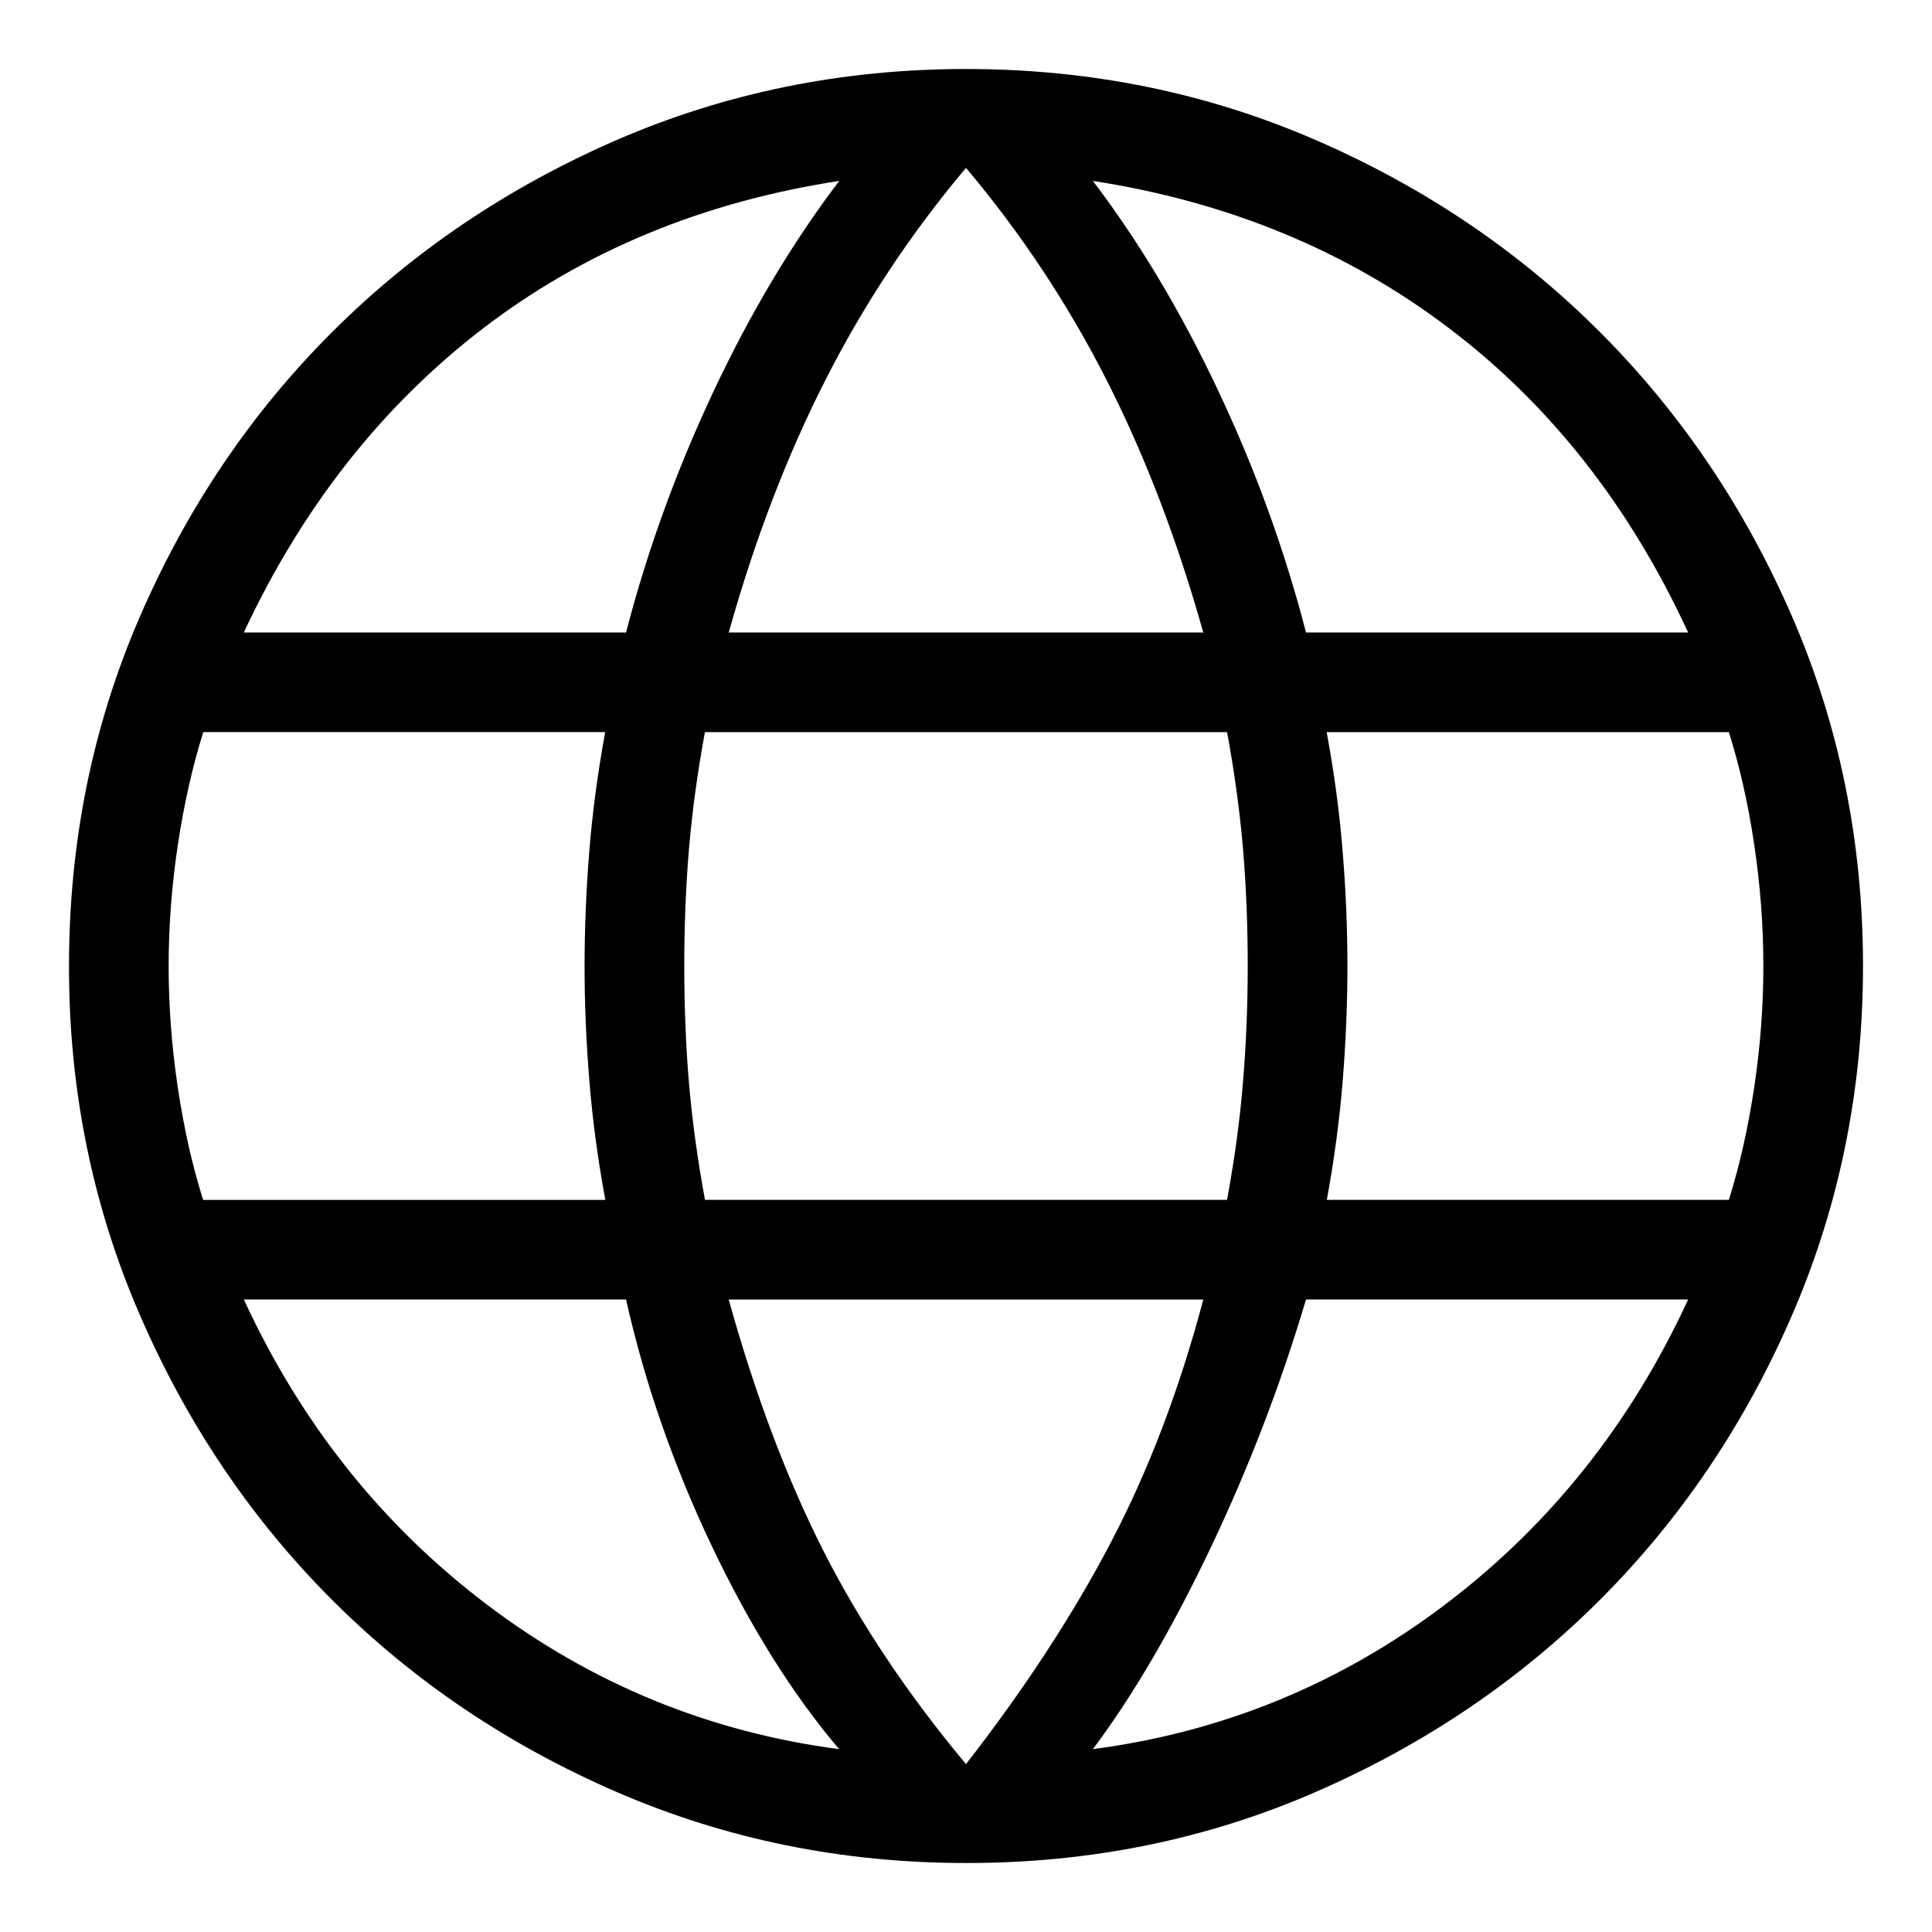
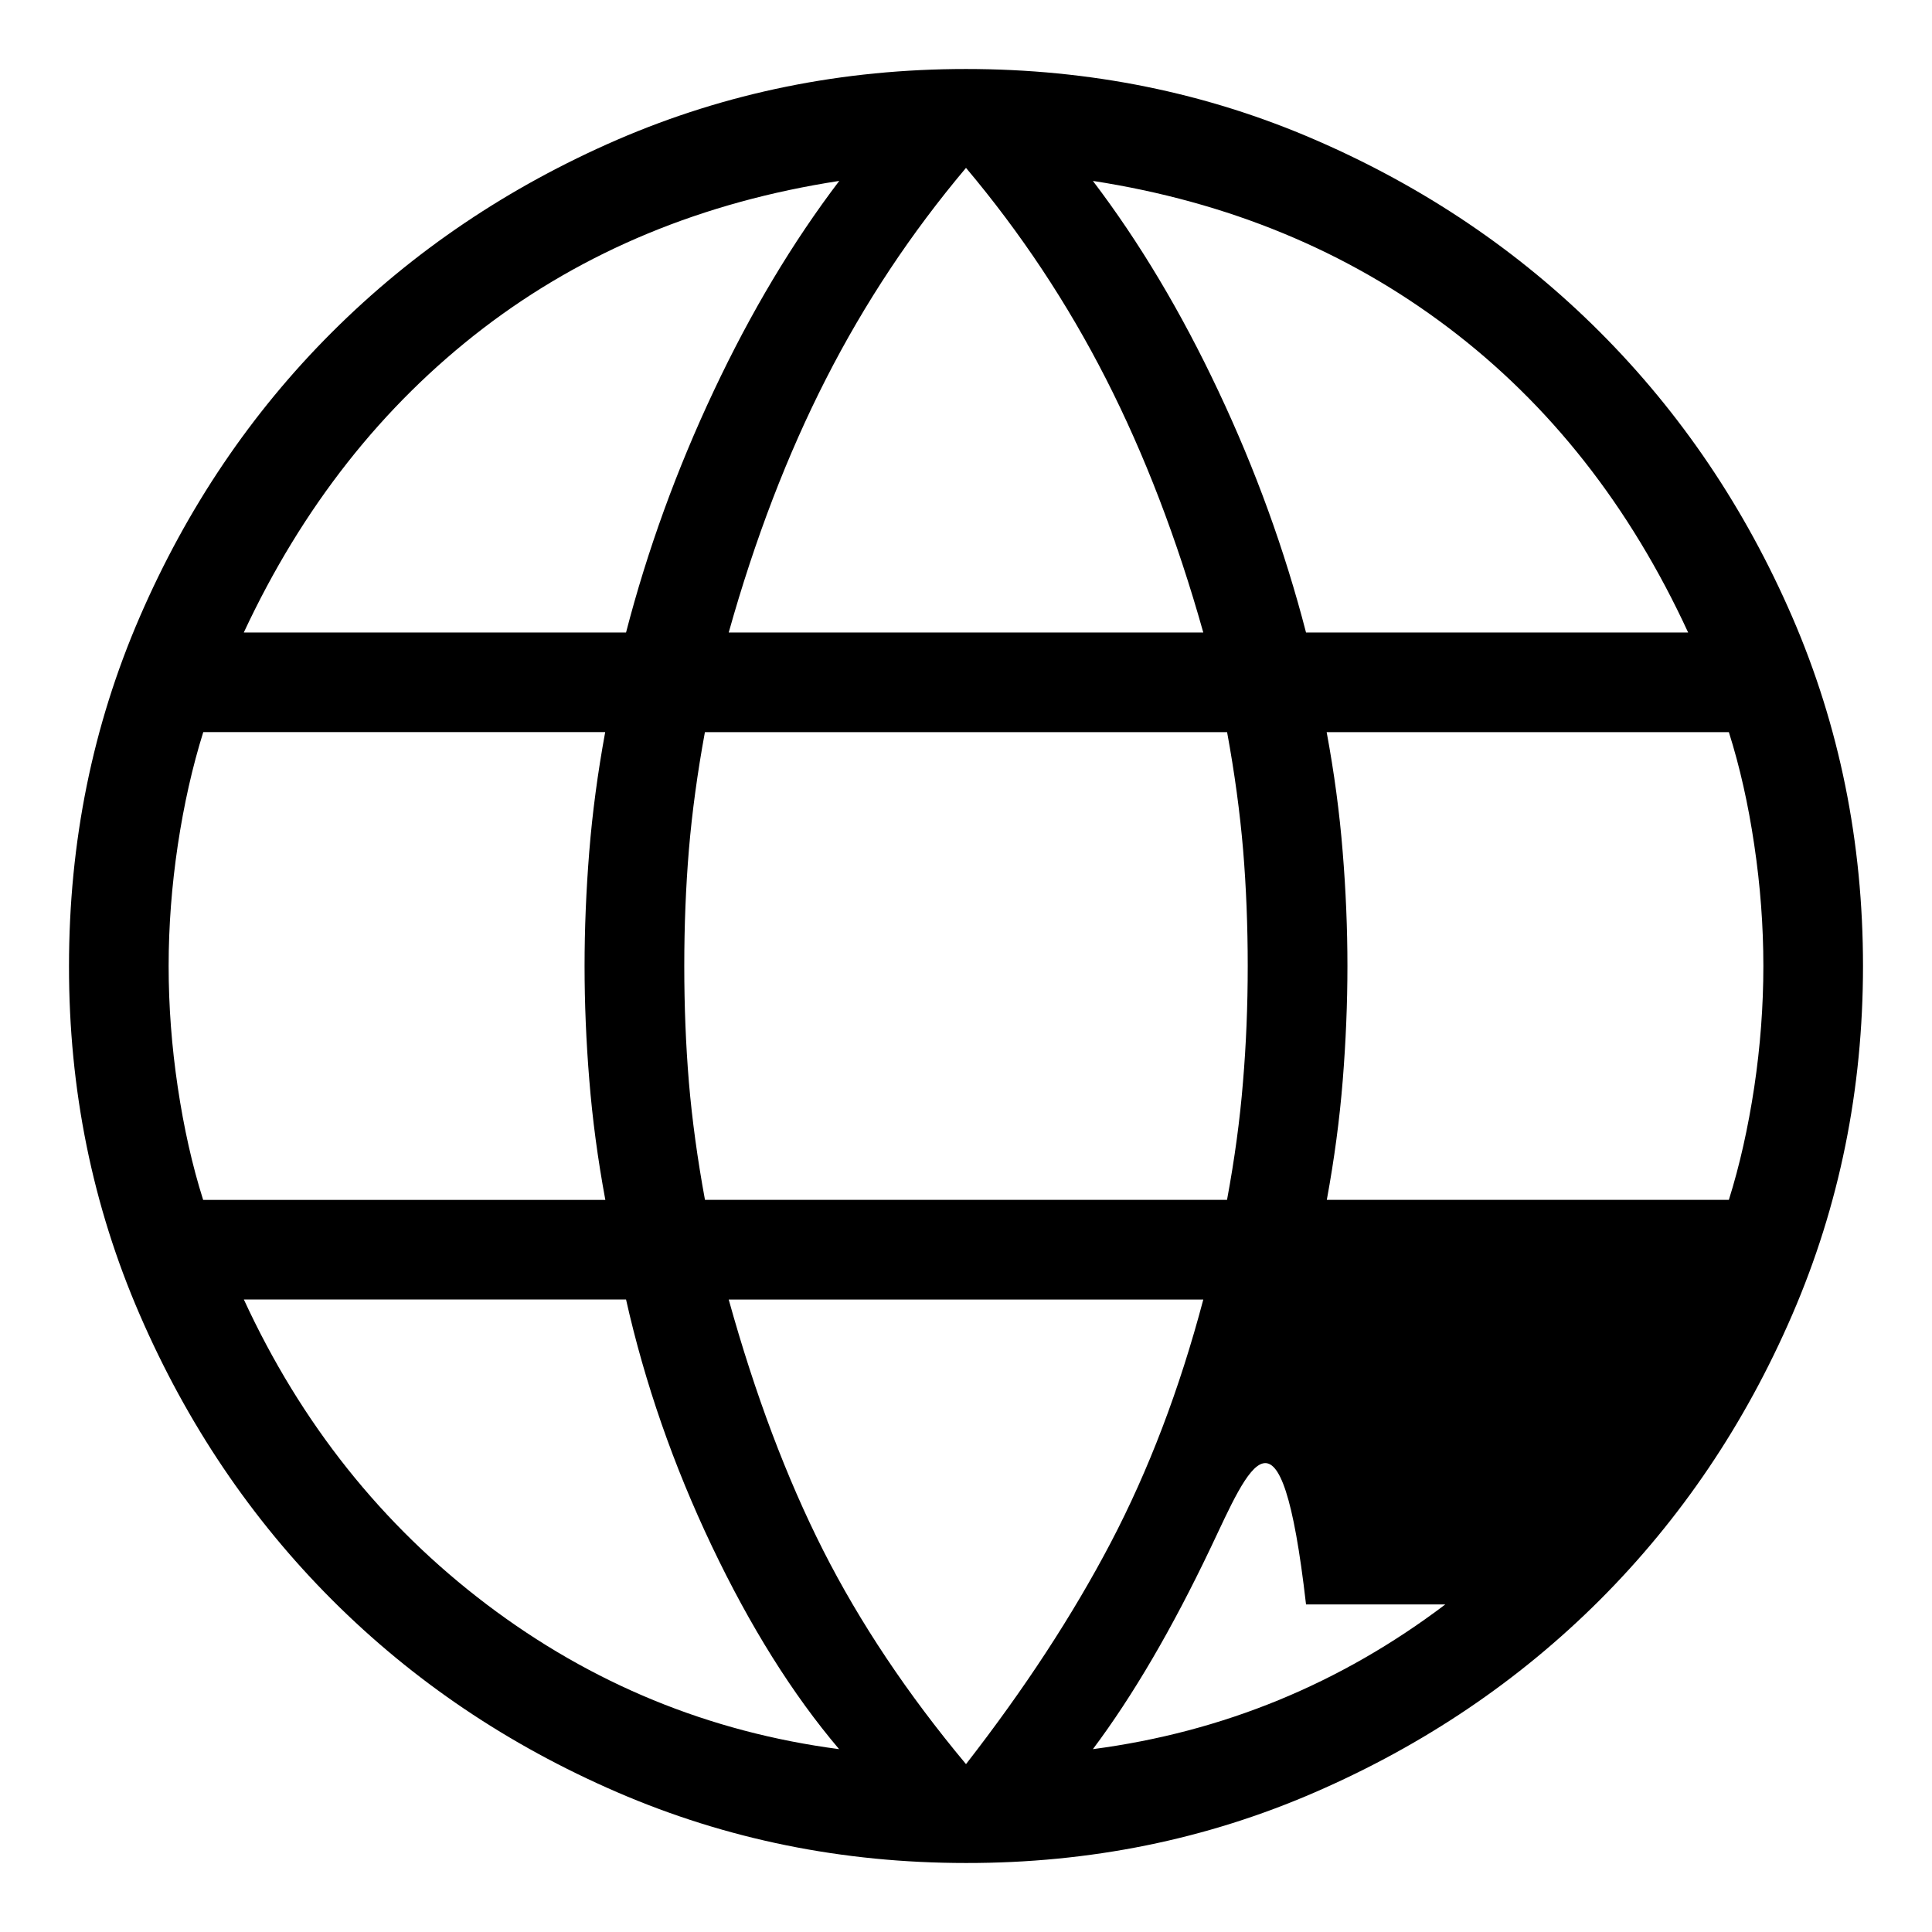
<svg xmlns="http://www.w3.org/2000/svg" width="28" height="28" viewBox="0 0 28 28" fill="none">
-   <path d="M14 27C12.211 27 10.526 26.658 8.944 25.974C7.363 25.29 5.986 24.36 4.813 23.187C3.64 22.013 2.711 20.636 2.026 19.055C1.34 17.475 0.998 15.79 1 14C1 12.205 1.342 10.518 2.026 8.94C2.71 7.361 3.639 5.985 4.813 4.813C5.987 3.641 7.364 2.712 8.944 2.026C10.526 1.342 12.211 1 14 1C15.795 1 17.482 1.342 19.06 2.026C20.639 2.71 22.015 3.639 23.188 4.813C24.361 5.987 25.29 7.363 25.974 8.94C26.658 10.519 27 12.206 27 14C27 15.789 26.658 17.474 25.974 19.055C25.29 20.637 24.36 22.014 23.187 23.187C22.013 24.36 20.637 25.289 19.06 25.974C17.483 26.66 15.796 27.002 14 27ZM14 25.567C14.847 24.478 15.546 23.409 16.097 22.359C16.647 21.309 17.095 20.134 17.439 18.834H10.561C10.943 20.208 11.399 21.419 11.93 22.469C12.462 23.518 13.152 24.551 14 25.567ZM12.161 25.35C11.487 24.556 10.872 23.574 10.315 22.404C9.759 21.235 9.345 20.044 9.073 18.833H3.534C4.362 20.629 5.535 22.102 7.054 23.253C8.573 24.403 10.276 25.102 12.161 25.35ZM15.839 25.35C17.724 25.102 19.427 24.403 20.946 23.253C22.465 22.102 23.638 20.629 24.466 18.833H18.928C18.562 20.063 18.102 21.262 17.546 22.431C16.989 23.601 16.42 24.575 15.839 25.35ZM2.944 17.39H8.773C8.663 16.797 8.586 16.219 8.541 15.657C8.495 15.095 8.472 14.543 8.472 14C8.472 13.457 8.495 12.905 8.54 12.343C8.585 11.782 8.662 11.204 8.771 10.61H2.946C2.789 11.111 2.666 11.656 2.577 12.246C2.489 12.836 2.444 13.42 2.444 14C2.444 14.58 2.488 15.165 2.576 15.755C2.664 16.345 2.786 16.89 2.944 17.389M10.217 17.389H17.783C17.893 16.796 17.97 16.228 18.014 15.684C18.06 15.141 18.083 14.58 18.083 14C18.083 13.42 18.061 12.859 18.016 12.316C17.97 11.773 17.893 11.204 17.784 10.611H10.216C10.107 11.204 10.03 11.772 9.984 12.316C9.939 12.859 9.917 13.42 9.917 14C9.917 14.58 9.939 15.141 9.984 15.684C10.03 16.227 10.108 16.796 10.217 17.389ZM19.229 17.389H25.056C25.213 16.889 25.335 16.344 25.424 15.755C25.512 15.165 25.556 14.58 25.556 14C25.556 13.42 25.512 12.835 25.424 12.245C25.337 11.655 25.214 11.11 25.056 10.611H19.227C19.337 11.204 19.414 11.781 19.459 12.343C19.505 12.906 19.528 13.458 19.528 14C19.528 14.542 19.505 15.094 19.46 15.657C19.415 16.219 19.338 16.797 19.229 17.39M18.928 9.167H24.466C23.62 7.333 22.461 5.86 20.988 4.747C19.516 3.634 17.799 2.925 15.839 2.622C16.513 3.509 17.119 4.523 17.657 5.666C18.196 6.807 18.619 7.974 18.928 9.167ZM10.561 9.167H17.439C17.058 7.811 16.587 6.585 16.028 5.489C15.469 4.393 14.793 3.375 14 2.433C13.207 3.374 12.531 4.393 11.972 5.489C11.412 6.586 10.941 7.812 10.561 9.167ZM3.535 9.167H9.073C9.382 7.975 9.806 6.808 10.344 5.666C10.882 4.523 11.489 3.509 12.163 2.622C10.185 2.926 8.464 3.639 7 4.76C5.537 5.883 4.381 7.351 3.534 9.165" fill="black" />
+   <path d="M14 27C12.211 27 10.526 26.658 8.944 25.974C7.363 25.29 5.986 24.36 4.813 23.187C3.64 22.013 2.711 20.636 2.026 19.055C1.34 17.475 0.998 15.79 1 14C1 12.205 1.342 10.518 2.026 8.94C2.71 7.361 3.639 5.985 4.813 4.813C5.987 3.641 7.364 2.712 8.944 2.026C10.526 1.342 12.211 1 14 1C15.795 1 17.482 1.342 19.06 2.026C20.639 2.71 22.015 3.639 23.188 4.813C24.361 5.987 25.29 7.363 25.974 8.94C26.658 10.519 27 12.206 27 14C27 15.789 26.658 17.474 25.974 19.055C25.29 20.637 24.36 22.014 23.187 23.187C22.013 24.36 20.637 25.289 19.06 25.974C17.483 26.66 15.796 27.002 14 27ZM14 25.567C14.847 24.478 15.546 23.409 16.097 22.359C16.647 21.309 17.095 20.134 17.439 18.834H10.561C10.943 20.208 11.399 21.419 11.93 22.469C12.462 23.518 13.152 24.551 14 25.567ZM12.161 25.35C11.487 24.556 10.872 23.574 10.315 22.404C9.759 21.235 9.345 20.044 9.073 18.833H3.534C4.362 20.629 5.535 22.102 7.054 23.253C8.573 24.403 10.276 25.102 12.161 25.35ZM15.839 25.35C17.724 25.102 19.427 24.403 20.946 23.253H18.928C18.562 20.063 18.102 21.262 17.546 22.431C16.989 23.601 16.42 24.575 15.839 25.35ZM2.944 17.39H8.773C8.663 16.797 8.586 16.219 8.541 15.657C8.495 15.095 8.472 14.543 8.472 14C8.472 13.457 8.495 12.905 8.54 12.343C8.585 11.782 8.662 11.204 8.771 10.61H2.946C2.789 11.111 2.666 11.656 2.577 12.246C2.489 12.836 2.444 13.42 2.444 14C2.444 14.58 2.488 15.165 2.576 15.755C2.664 16.345 2.786 16.89 2.944 17.389M10.217 17.389H17.783C17.893 16.796 17.97 16.228 18.014 15.684C18.06 15.141 18.083 14.58 18.083 14C18.083 13.42 18.061 12.859 18.016 12.316C17.97 11.773 17.893 11.204 17.784 10.611H10.216C10.107 11.204 10.03 11.772 9.984 12.316C9.939 12.859 9.917 13.42 9.917 14C9.917 14.58 9.939 15.141 9.984 15.684C10.03 16.227 10.108 16.796 10.217 17.389ZM19.229 17.389H25.056C25.213 16.889 25.335 16.344 25.424 15.755C25.512 15.165 25.556 14.58 25.556 14C25.556 13.42 25.512 12.835 25.424 12.245C25.337 11.655 25.214 11.11 25.056 10.611H19.227C19.337 11.204 19.414 11.781 19.459 12.343C19.505 12.906 19.528 13.458 19.528 14C19.528 14.542 19.505 15.094 19.46 15.657C19.415 16.219 19.338 16.797 19.229 17.39M18.928 9.167H24.466C23.62 7.333 22.461 5.86 20.988 4.747C19.516 3.634 17.799 2.925 15.839 2.622C16.513 3.509 17.119 4.523 17.657 5.666C18.196 6.807 18.619 7.974 18.928 9.167ZM10.561 9.167H17.439C17.058 7.811 16.587 6.585 16.028 5.489C15.469 4.393 14.793 3.375 14 2.433C13.207 3.374 12.531 4.393 11.972 5.489C11.412 6.586 10.941 7.812 10.561 9.167ZM3.535 9.167H9.073C9.382 7.975 9.806 6.808 10.344 5.666C10.882 4.523 11.489 3.509 12.163 2.622C10.185 2.926 8.464 3.639 7 4.76C5.537 5.883 4.381 7.351 3.534 9.165" fill="black" />
</svg>